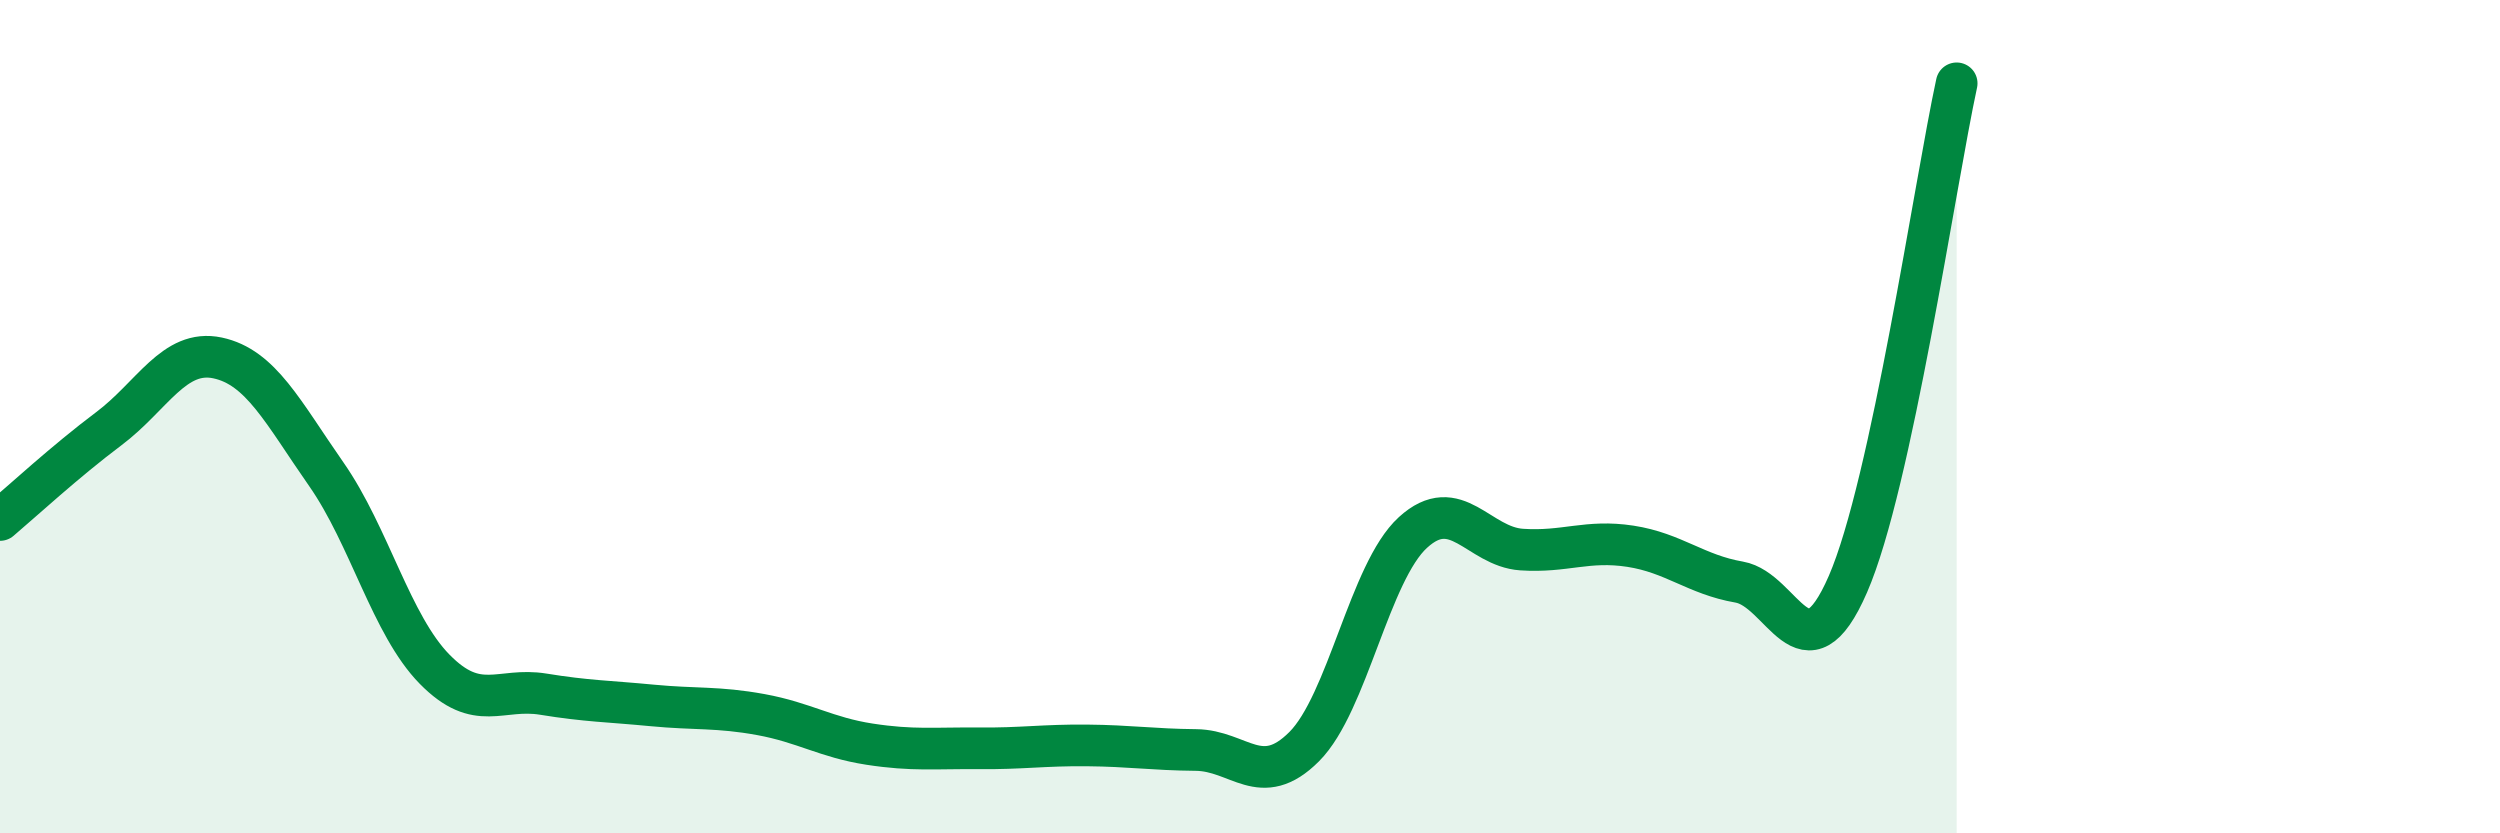
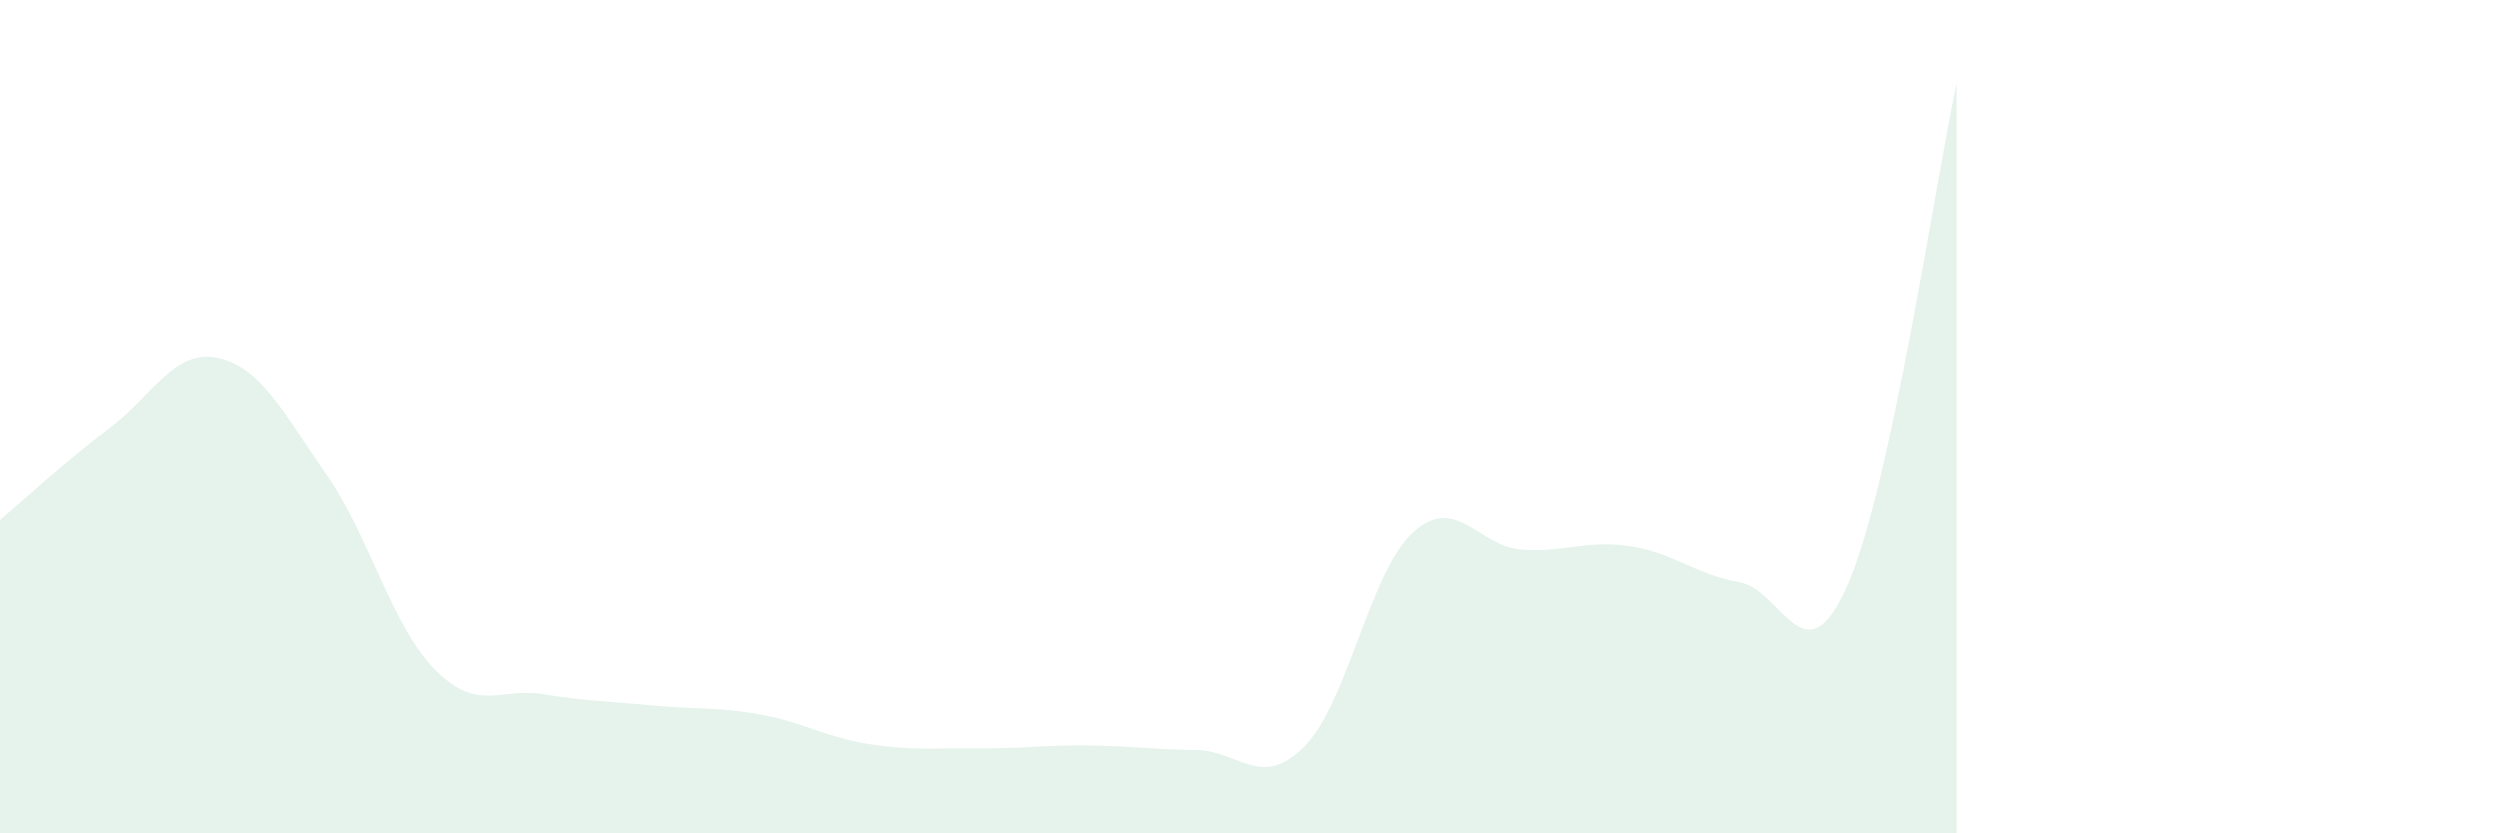
<svg xmlns="http://www.w3.org/2000/svg" width="60" height="20" viewBox="0 0 60 20">
  <path d="M 0,12.48 C 0.52,12.04 1.57,11.07 2.61,10.29 C 3.65,9.51 4.18,8.37 5.22,8.59 C 6.26,8.81 6.79,9.89 7.83,11.38 C 8.87,12.87 9.39,15 10.43,16.06 C 11.47,17.12 12,16.49 13.04,16.66 C 14.08,16.83 14.61,16.83 15.65,16.93 C 16.69,17.03 17.22,16.96 18.26,17.15 C 19.3,17.34 19.83,17.7 20.87,17.86 C 21.91,18.02 22.44,17.95 23.48,17.96 C 24.52,17.97 25.05,17.88 26.09,17.89 C 27.13,17.9 27.66,17.99 28.7,18 C 29.74,18.01 30.26,18.96 31.3,17.92 C 32.34,16.88 32.87,13.73 33.91,12.78 C 34.95,11.83 35.48,13.12 36.52,13.19 C 37.56,13.26 38.09,12.95 39.13,13.11 C 40.17,13.27 40.7,13.79 41.74,13.97 C 42.78,14.15 43.31,16.41 44.35,14.02 C 45.39,11.63 46.44,4.4 46.96,2L46.96 20L0 20Z" fill="#008740" opacity="0.1" stroke-linecap="round" stroke-linejoin="round" />
-   <path d="M 0,12.48 C 0.52,12.04 1.57,11.07 2.61,10.29 C 3.65,9.51 4.18,8.37 5.22,8.59 C 6.26,8.81 6.79,9.89 7.83,11.38 C 8.87,12.87 9.39,15 10.43,16.06 C 11.47,17.12 12,16.49 13.04,16.66 C 14.08,16.83 14.61,16.83 15.65,16.93 C 16.69,17.03 17.22,16.96 18.26,17.15 C 19.3,17.34 19.83,17.7 20.87,17.86 C 21.91,18.02 22.44,17.95 23.48,17.96 C 24.52,17.97 25.05,17.88 26.09,17.89 C 27.13,17.9 27.66,17.99 28.7,18 C 29.74,18.01 30.26,18.96 31.3,17.92 C 32.34,16.88 32.87,13.73 33.91,12.78 C 34.95,11.83 35.48,13.12 36.52,13.19 C 37.56,13.26 38.09,12.95 39.13,13.11 C 40.17,13.27 40.7,13.79 41.74,13.97 C 42.78,14.15 43.31,16.41 44.35,14.02 C 45.39,11.63 46.44,4.4 46.96,2" stroke="#008740" stroke-width="1" fill="none" stroke-linecap="round" stroke-linejoin="round" />
</svg>